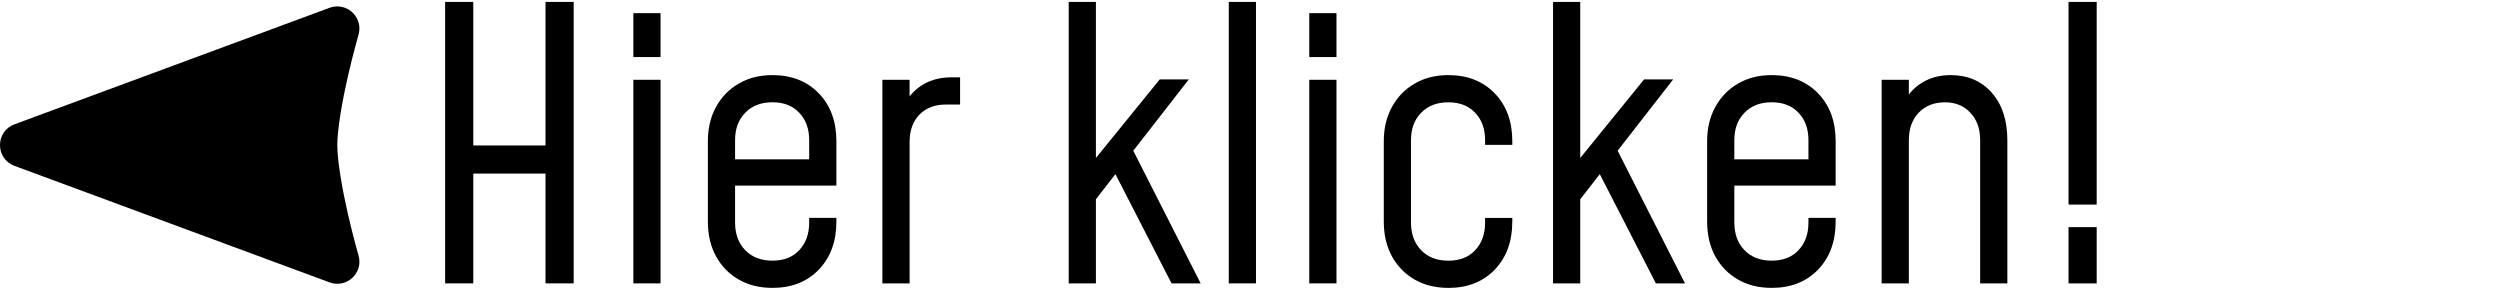
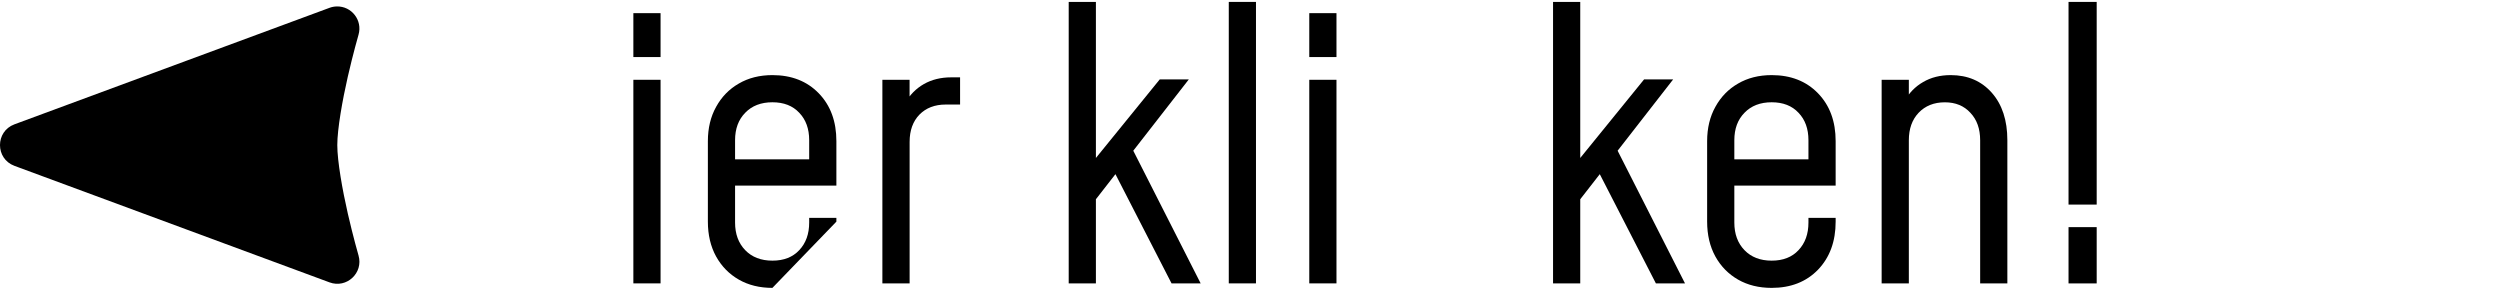
<svg xmlns="http://www.w3.org/2000/svg" xmlns:ns1="http://www.inkscape.org/namespaces/inkscape" xmlns:ns2="http://sodipodi.sourceforge.net/DTD/sodipodi-0.dtd" width="70.497mm" height="8.17mm" viewBox="0 0 70.497 8.17" version="1.1" id="svg2394" ns1:version="1.1.2 (0a00cf5339, 2022-02-04)" ns2:docname="klickAufMich.svg">
  <ns2:namedview id="namedview2396" pagecolor="#ffffff" bordercolor="#999999" borderopacity="1" ns1:pageshadow="0" ns1:pageopacity="0" ns1:pagecheckerboard="0" ns1:document-units="mm" showgrid="false" ns1:zoom="1.1224747" ns1:cx="126.06075" ns1:cy="-89.088868" ns1:window-width="1322" ns1:window-height="839" ns1:window-x="452" ns1:window-y="98" ns1:window-maximized="0" ns1:current-layer="layer1" fit-margin-top="0" fit-margin-left="0" fit-margin-right="0" fit-margin-bottom="0" />
  <defs id="defs2391" />
  <g ns1:label="Ebene 1" ns1:groupmode="layer" id="layer1" transform="translate(-71.766,-134.986)">
    <path id="path2877" style="font-size:10.583px;line-height:1.25;font-family:Mohave;-inkscape-font-specification:Mohave;letter-spacing:0px;word-spacing:0px;stroke-width:1" d="m 35.832,0.686 c -0.261,0.006 -0.519,0.054 -0.764,0.145 L 1.537,13.23 c -2.051,0.759 -2.051,3.659 0,4.418 l 33.531,12.4 c 1.812,0.673 3.619,-1.002 3.084,-2.859 0,0 -0.571,-1.976 -1.143,-4.473 -0.571,-2.496 -1.117,-5.57 -1.117,-7.277 0,-1.707 0.546,-4.781 1.117,-7.277 0.571,-2.496 1.143,-4.471 1.143,-4.471 0.44,-1.528 -0.73,-3.044 -2.32,-3.006 z" transform="matrix(0.265,0,0,0.265,71.766,134.986)" ns2:nodetypes="cccccccsccc" />
    <g aria-label="Hier klicken!" id="text1261" style="font-size:10.583px;line-height:1.25;font-family:kkFont;-inkscape-font-specification:'kkFont, Normal';letter-spacing:0px;word-spacing:0px;stroke-width:0.265">
-       <path d="m 84.318,142.977 v -7.937 h 0.794 v 4.048 h 2.037 v -4.048 h 0.794 v 7.937 h -0.794 v -3.096 h -2.037 v 3.096 z" style="font-family:Mohave;-inkscape-font-specification:Mohave" id="path3906" />
      <path d="m 89.626,142.977 v -5.741 h 0.767 v 5.741 z m 0,-6.382 v -1.238 h 0.767 v 1.238 z" style="font-family:Mohave;-inkscape-font-specification:Mohave" id="path3908" />
-       <path d="m 93.547,143.104 q -0.54,0 -0.947,-0.233 -0.407,-0.233 -0.64,-0.651 -0.233,-0.423 -0.233,-0.984 v -2.27 q 0,-0.55 0.233,-0.968 0.233,-0.423 0.64,-0.656 0.407,-0.238 0.947,-0.238 0.81,0 1.307,0.513 0.497,0.513 0.497,1.349 v 1.254 h -3.011 v -0.741 h 2.244 v -0.54 q 0,-0.482 -0.28,-0.773 -0.275,-0.296 -0.757,-0.296 -0.482,0 -0.767,0.296 -0.286,0.291 -0.286,0.773 v 2.323 q 0,0.482 0.286,0.778 0.286,0.296 0.767,0.296 0.482,0 0.757,-0.296 0.28,-0.296 0.28,-0.778 v -0.132 h 0.767 v 0.106 q 0,0.836 -0.497,1.355 -0.497,0.513 -1.307,0.513 z" style="font-family:Mohave;-inkscape-font-specification:Mohave" id="path3910" />
+       <path d="m 93.547,143.104 q -0.54,0 -0.947,-0.233 -0.407,-0.233 -0.64,-0.651 -0.233,-0.423 -0.233,-0.984 v -2.27 q 0,-0.55 0.233,-0.968 0.233,-0.423 0.64,-0.656 0.407,-0.238 0.947,-0.238 0.81,0 1.307,0.513 0.497,0.513 0.497,1.349 v 1.254 h -3.011 v -0.741 h 2.244 v -0.54 q 0,-0.482 -0.28,-0.773 -0.275,-0.296 -0.757,-0.296 -0.482,0 -0.767,0.296 -0.286,0.291 -0.286,0.773 v 2.323 q 0,0.482 0.286,0.778 0.286,0.296 0.767,0.296 0.482,0 0.757,-0.296 0.28,-0.296 0.28,-0.778 v -0.132 h 0.767 v 0.106 z" style="font-family:Mohave;-inkscape-font-specification:Mohave" id="path3910" />
      <path d="m 96.648,142.977 v -5.741 h 0.767 v 0.825 l -0.132,-0.159 q 0.201,-0.355 0.534,-0.545 0.333,-0.19 0.773,-0.19 h 0.249 v 0.767 h -0.407 q -0.46,0 -0.741,0.286 -0.275,0.286 -0.275,0.767 v 3.99 z" style="font-family:Mohave;-inkscape-font-specification:Mohave" id="path3912" />
      <path d="m 104.802,142.977 -1.582,-3.08 -0.651,0.836 v -1.169 l 1.9,-2.339 h 0.82 l -1.566,2.011 1.9,3.741 z m -2.9,0 v -7.937 h 0.767 v 7.937 z" style="font-family:Mohave;-inkscape-font-specification:Mohave" id="path3914" />
      <path d="m 106.416,142.977 v -7.937 h 0.767 v 7.937 z" style="font-family:Mohave;-inkscape-font-specification:Mohave" id="path3916" />
      <path d="m 108.686,142.977 v -5.741 h 0.767 v 5.741 z m 0,-6.382 v -1.238 h 0.767 v 1.238 z" style="font-family:Mohave;-inkscape-font-specification:Mohave" id="path3918" />
-       <path d="m 112.607,143.104 q -0.54,0 -0.947,-0.233 -0.407,-0.233 -0.64,-0.651 -0.233,-0.423 -0.233,-0.984 v -2.27 q 0,-0.55 0.233,-0.968 0.233,-0.423 0.64,-0.656 0.407,-0.238 0.947,-0.238 0.81,0 1.307,0.513 0.497,0.513 0.497,1.349 v 0.106 h -0.767 v -0.132 q 0,-0.482 -0.28,-0.773 -0.275,-0.296 -0.757,-0.296 -0.482,0 -0.767,0.296 -0.286,0.291 -0.286,0.773 v 2.323 q 0,0.482 0.286,0.778 0.286,0.296 0.767,0.296 0.482,0 0.757,-0.296 0.28,-0.296 0.28,-0.778 v -0.132 h 0.767 v 0.106 q 0,0.836 -0.497,1.355 -0.497,0.513 -1.307,0.513 z" style="font-family:Mohave;-inkscape-font-specification:Mohave" id="path3920" />
      <path d="m 118.46,142.977 -1.582,-3.08 -0.651,0.836 v -1.169 l 1.9,-2.339 h 0.82 l -1.566,2.011 1.9,3.741 z m -2.9,0 v -7.937 h 0.767 v 7.937 z" style="font-family:Mohave;-inkscape-font-specification:Mohave" id="path3922" />
      <path d="m 121.725,143.104 q -0.54,0 -0.947,-0.233 -0.407,-0.233 -0.64,-0.651 -0.233,-0.423 -0.233,-0.984 v -2.27 q 0,-0.55 0.233,-0.968 0.233,-0.423 0.64,-0.656 0.407,-0.238 0.947,-0.238 0.81,0 1.307,0.513 0.497,0.513 0.497,1.349 v 1.254 h -3.011 v -0.741 h 2.244 v -0.54 q 0,-0.482 -0.28,-0.773 -0.275,-0.296 -0.757,-0.296 -0.482,0 -0.767,0.296 -0.286,0.291 -0.286,0.773 v 2.323 q 0,0.482 0.286,0.778 0.286,0.296 0.767,0.296 0.482,0 0.757,-0.296 0.28,-0.296 0.28,-0.778 v -0.132 h 0.767 v 0.106 q 0,0.836 -0.497,1.355 -0.497,0.513 -1.307,0.513 z" style="font-family:Mohave;-inkscape-font-specification:Mohave" id="path3924" />
      <path d="m 124.826,142.977 v -5.741 h 0.767 v 0.767 l -0.132,-0.153 q 0.201,-0.36 0.534,-0.55 0.333,-0.196 0.778,-0.196 0.72,0 1.159,0.497 0.439,0.497 0.439,1.339 v 4.038 h -0.767 v -4.038 q 0,-0.482 -0.275,-0.773 -0.27,-0.296 -0.72,-0.296 -0.46,0 -0.741,0.296 -0.275,0.291 -0.275,0.773 v 4.038 z" style="font-family:Mohave;-inkscape-font-specification:Mohave" id="path3926" />
      <path d="m 130.096,140.755 v -5.715 h 0.794 v 5.715 z m 0,2.223 v -1.587 h 0.794 v 1.587 z" style="font-family:Mohave;-inkscape-font-specification:Mohave" id="path3928" />
    </g>
  </g>
</svg>